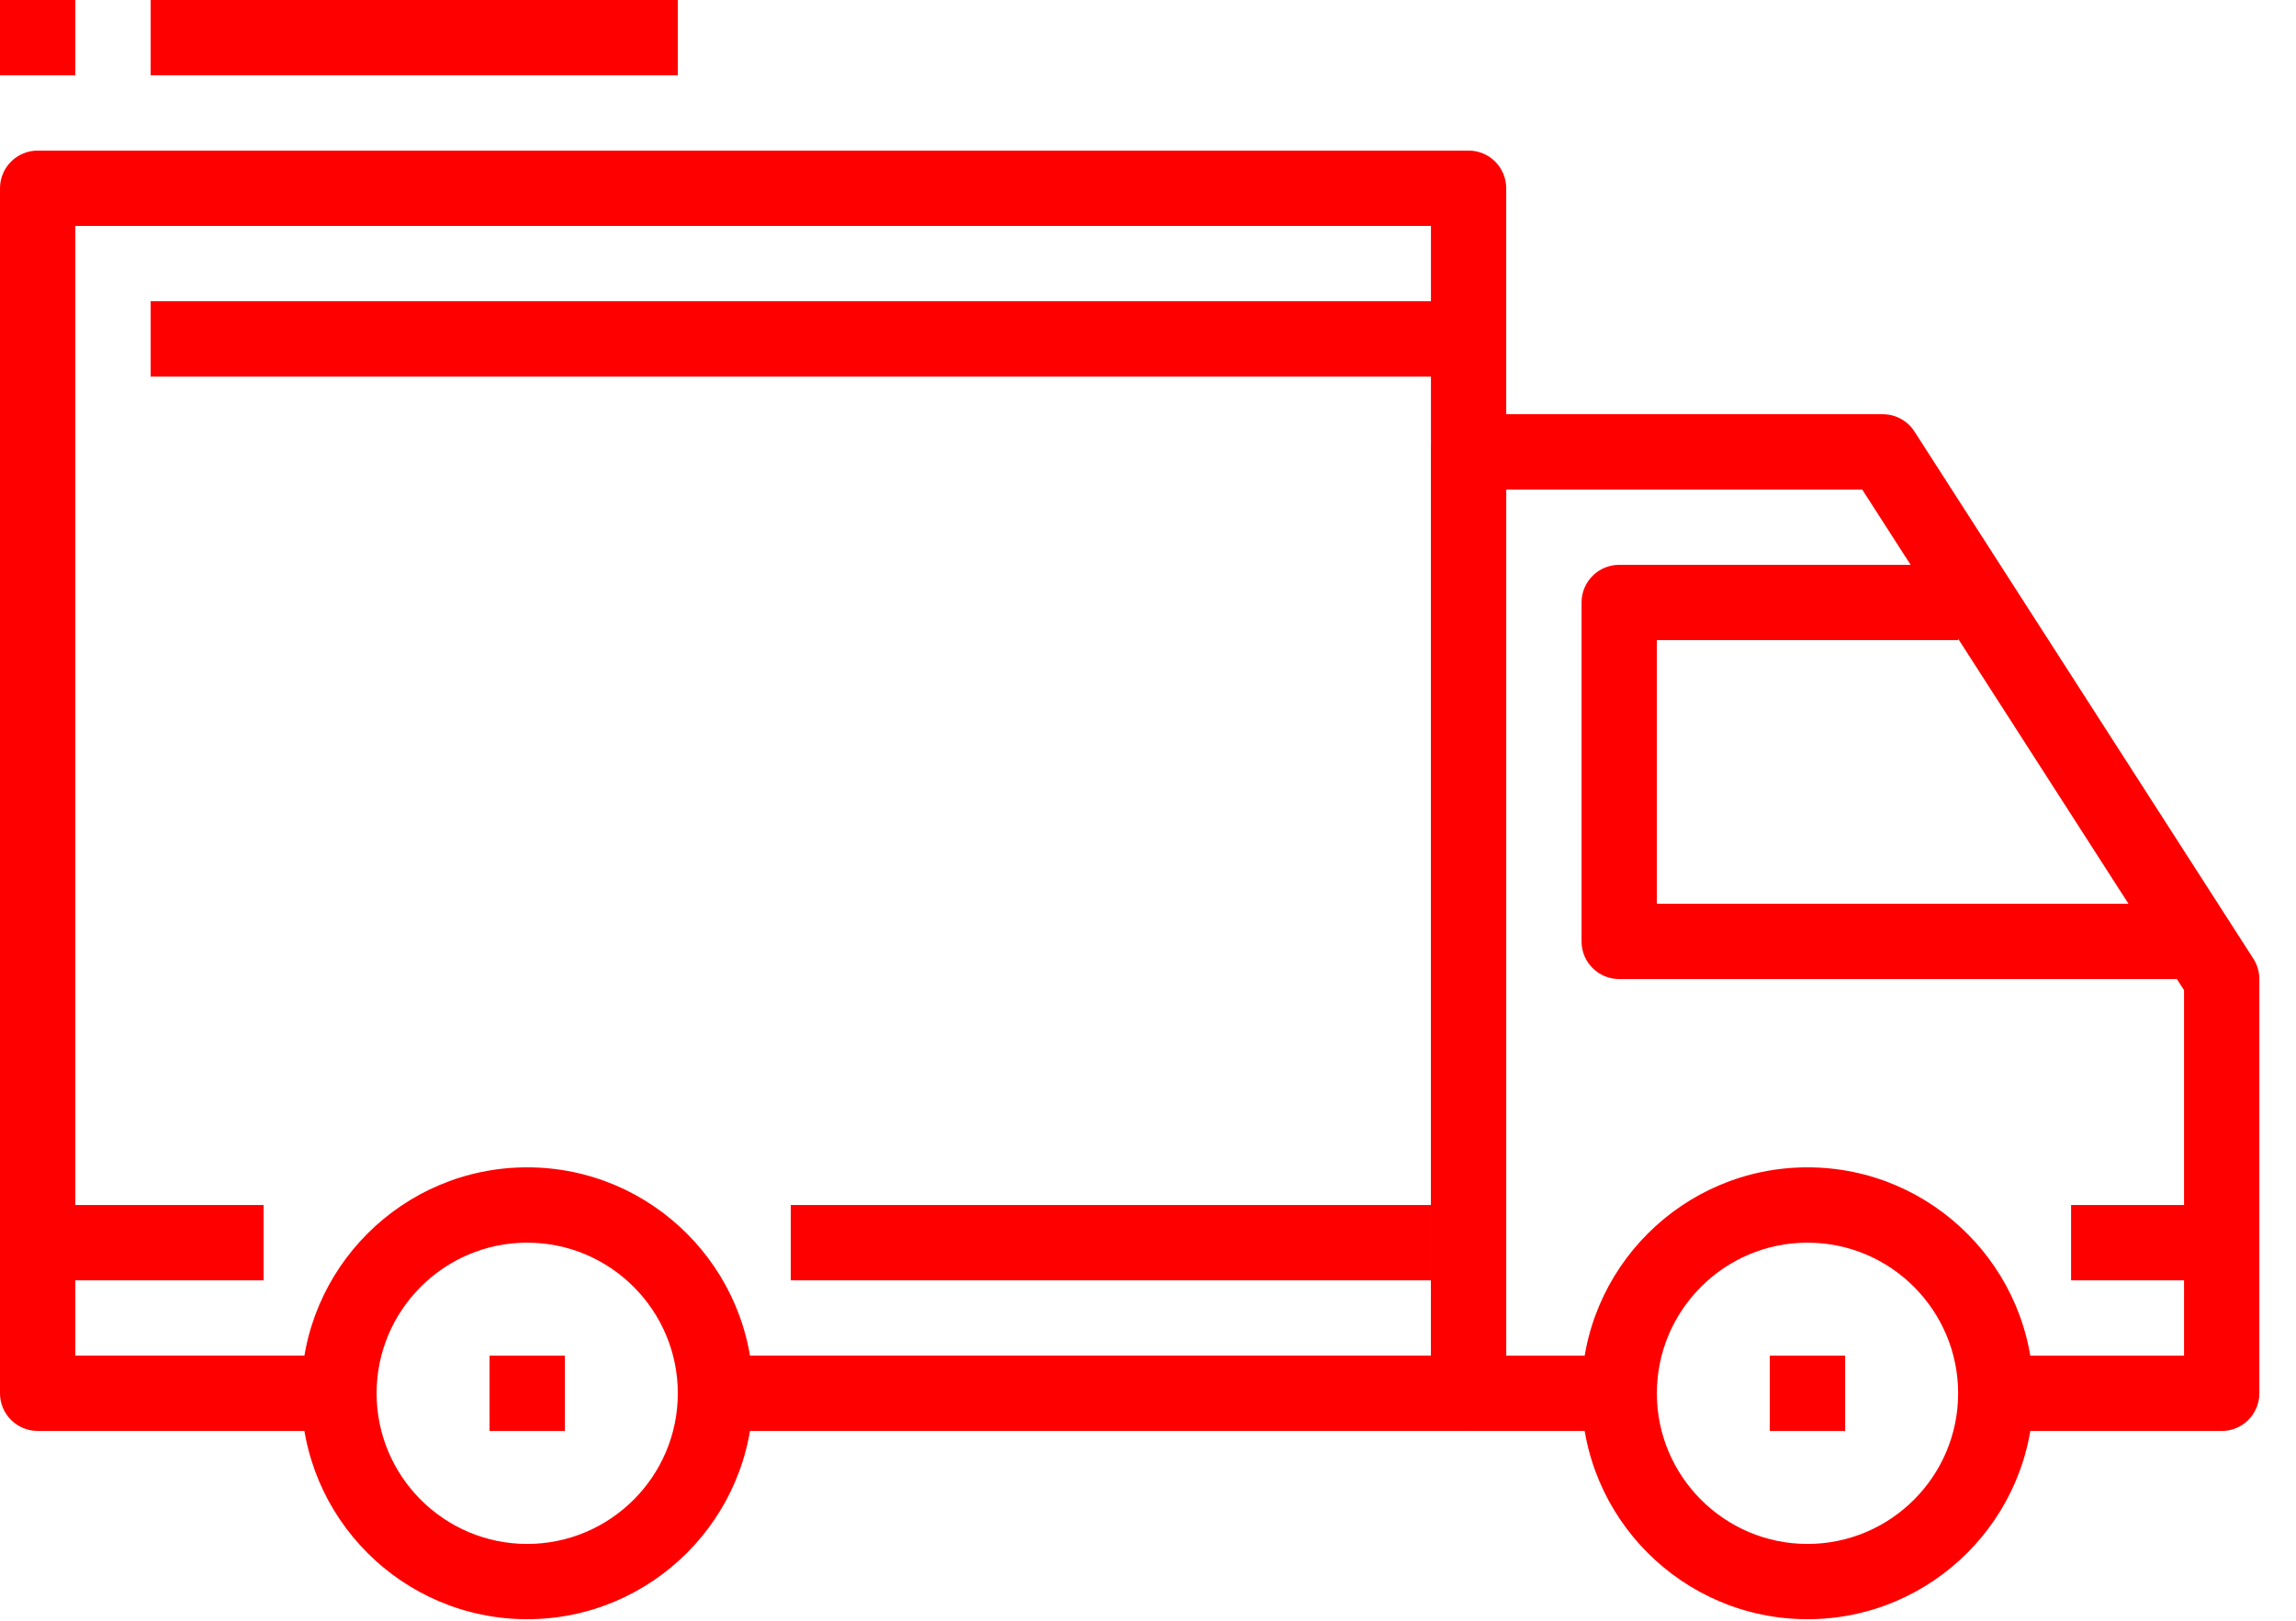
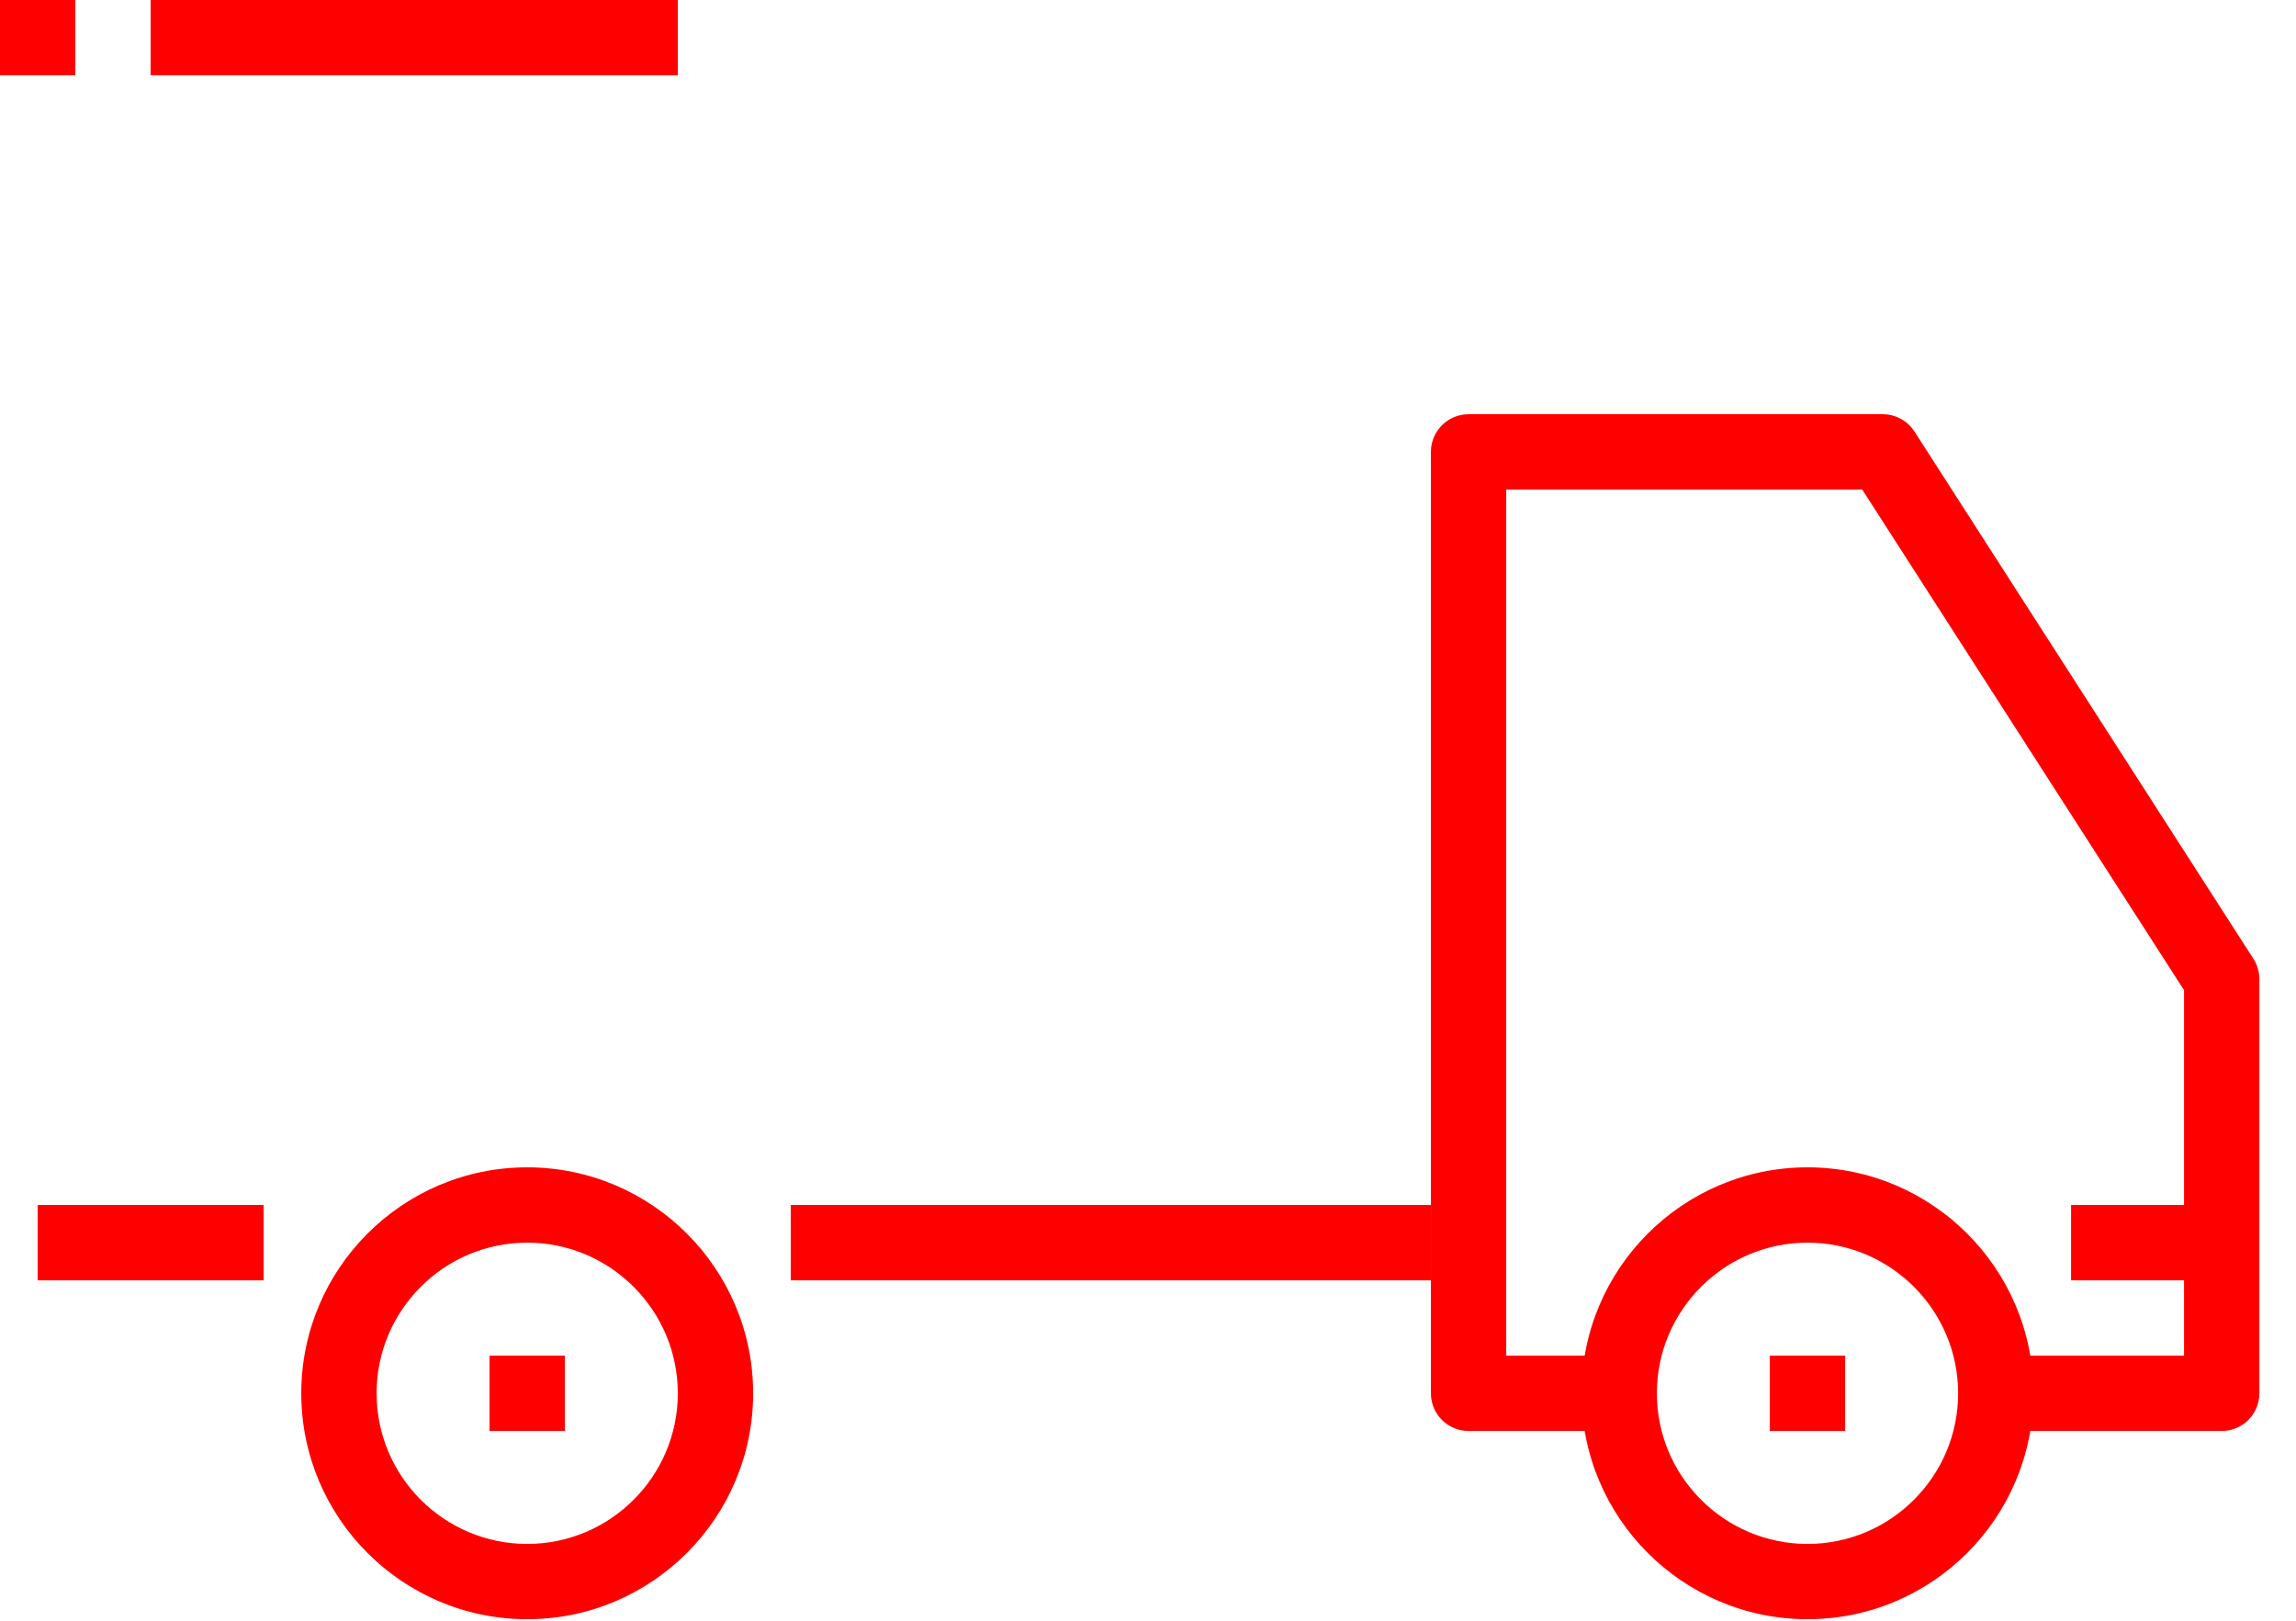
<svg xmlns="http://www.w3.org/2000/svg" width="51" height="36" viewBox="0 0 51 36" fill="none">
  <path d="M11.71 25.929C8.942 25.929 6.692 28.18 6.692 30.948C6.692 33.716 8.942 35.966 11.71 35.966C14.478 35.966 16.729 33.716 16.729 30.948C16.729 28.18 14.478 25.929 11.71 25.929ZM11.71 34.294C9.865 34.294 8.365 32.793 8.365 30.948C8.365 29.103 9.865 27.602 11.71 27.602C13.555 27.602 15.056 29.103 15.056 30.948C15.056 32.793 13.555 34.294 11.71 34.294Z" fill="#FF0000" />
  <path d="M40.149 25.929C37.381 25.929 35.13 28.18 35.13 30.948C35.13 33.716 37.381 35.966 40.149 35.966C42.917 35.966 45.168 33.716 45.168 30.948C45.168 28.18 42.917 25.929 40.149 25.929ZM40.149 34.294C38.304 34.294 36.803 32.793 36.803 30.948C36.803 29.103 38.304 27.602 40.149 27.602C41.994 27.602 43.495 29.103 43.495 30.948C43.495 32.793 41.994 34.294 40.149 34.294Z" fill="#FF0000" />
  <path d="M50.053 21.295L42.525 9.585C42.371 9.346 42.106 9.201 41.822 9.201H32.621C32.158 9.201 31.784 9.576 31.784 10.038V30.948C31.784 31.411 32.158 31.785 32.621 31.785H35.967V30.112H33.457V10.874H41.365L48.513 21.994V30.112H44.331V31.785H49.349C49.812 31.785 50.186 31.411 50.186 30.948V21.748C50.186 21.588 50.14 21.43 50.053 21.295Z" fill="#FF0000" />
-   <path d="M36.803 20.074V14.219H43.495V12.546H35.967C35.504 12.546 35.13 12.921 35.13 13.383V20.911C35.13 21.373 35.504 21.747 35.967 21.747H48.513V20.074H36.803V20.074Z" fill="#FF0000" />
-   <path d="M32.621 3.345H0.836C0.375 3.345 0 3.72 0 4.182V30.948C0 31.41 0.375 31.784 0.836 31.784H7.528V30.111H1.673V5.018H31.785V30.111H15.892V31.784H32.621C33.084 31.784 33.457 31.41 33.457 30.948V4.182C33.457 3.72 33.084 3.345 32.621 3.345Z" fill="#FF0000" />
  <path d="M5.855 26.766H0.836V28.439H5.855V26.766Z" fill="#FF0000" />
  <path d="M31.785 26.766H17.565V28.439H31.785V26.766Z" fill="#FF0000" />
  <path d="M49.35 26.766H46.004V28.439H49.35V26.766Z" fill="#FF0000" />
-   <path d="M32.621 6.691H3.346V8.364H32.621V6.691Z" fill="#FF0000" />
  <path d="M12.547 30.112H10.874V31.785H12.547V30.112Z" fill="#FF0000" />
  <path d="M40.985 30.112H39.312V31.785H40.985V30.112Z" fill="#FF0000" />
  <path d="M15.056 0H3.346V1.673H15.056V0Z" fill="#FF0000" />
  <path d="M1.673 0H0V1.673H1.673V0Z" fill="#FF0000" />
</svg>